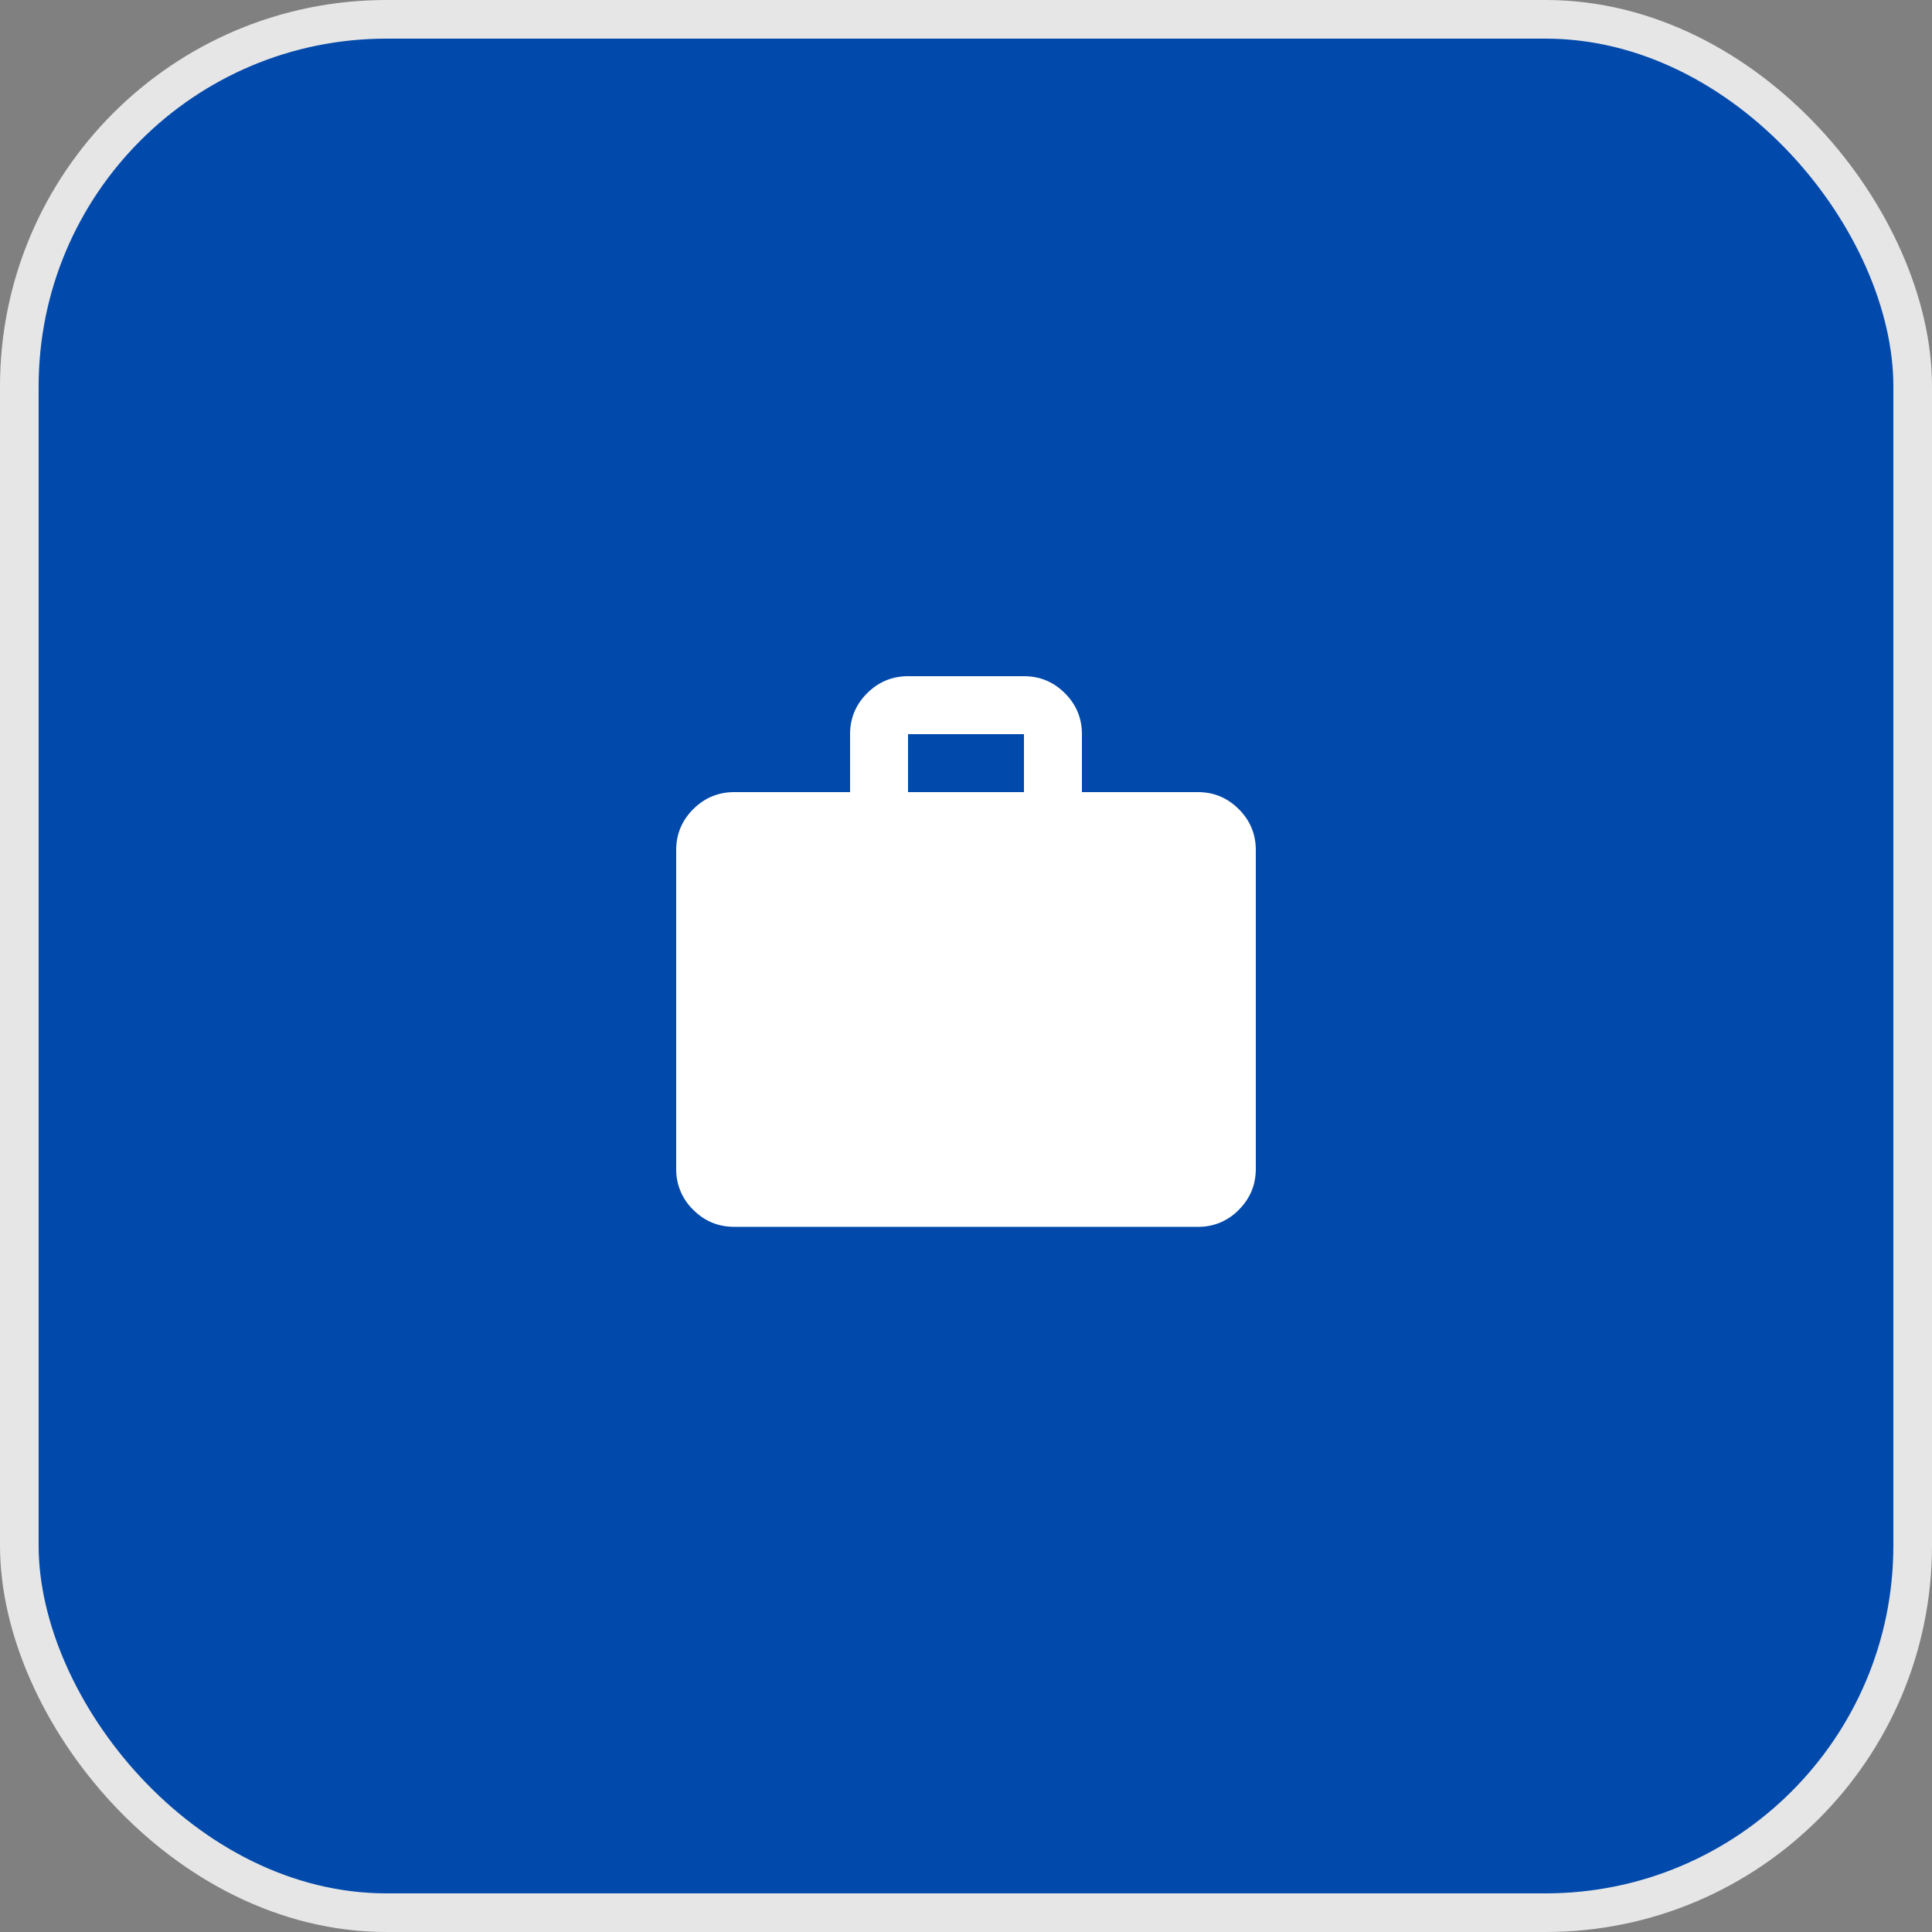
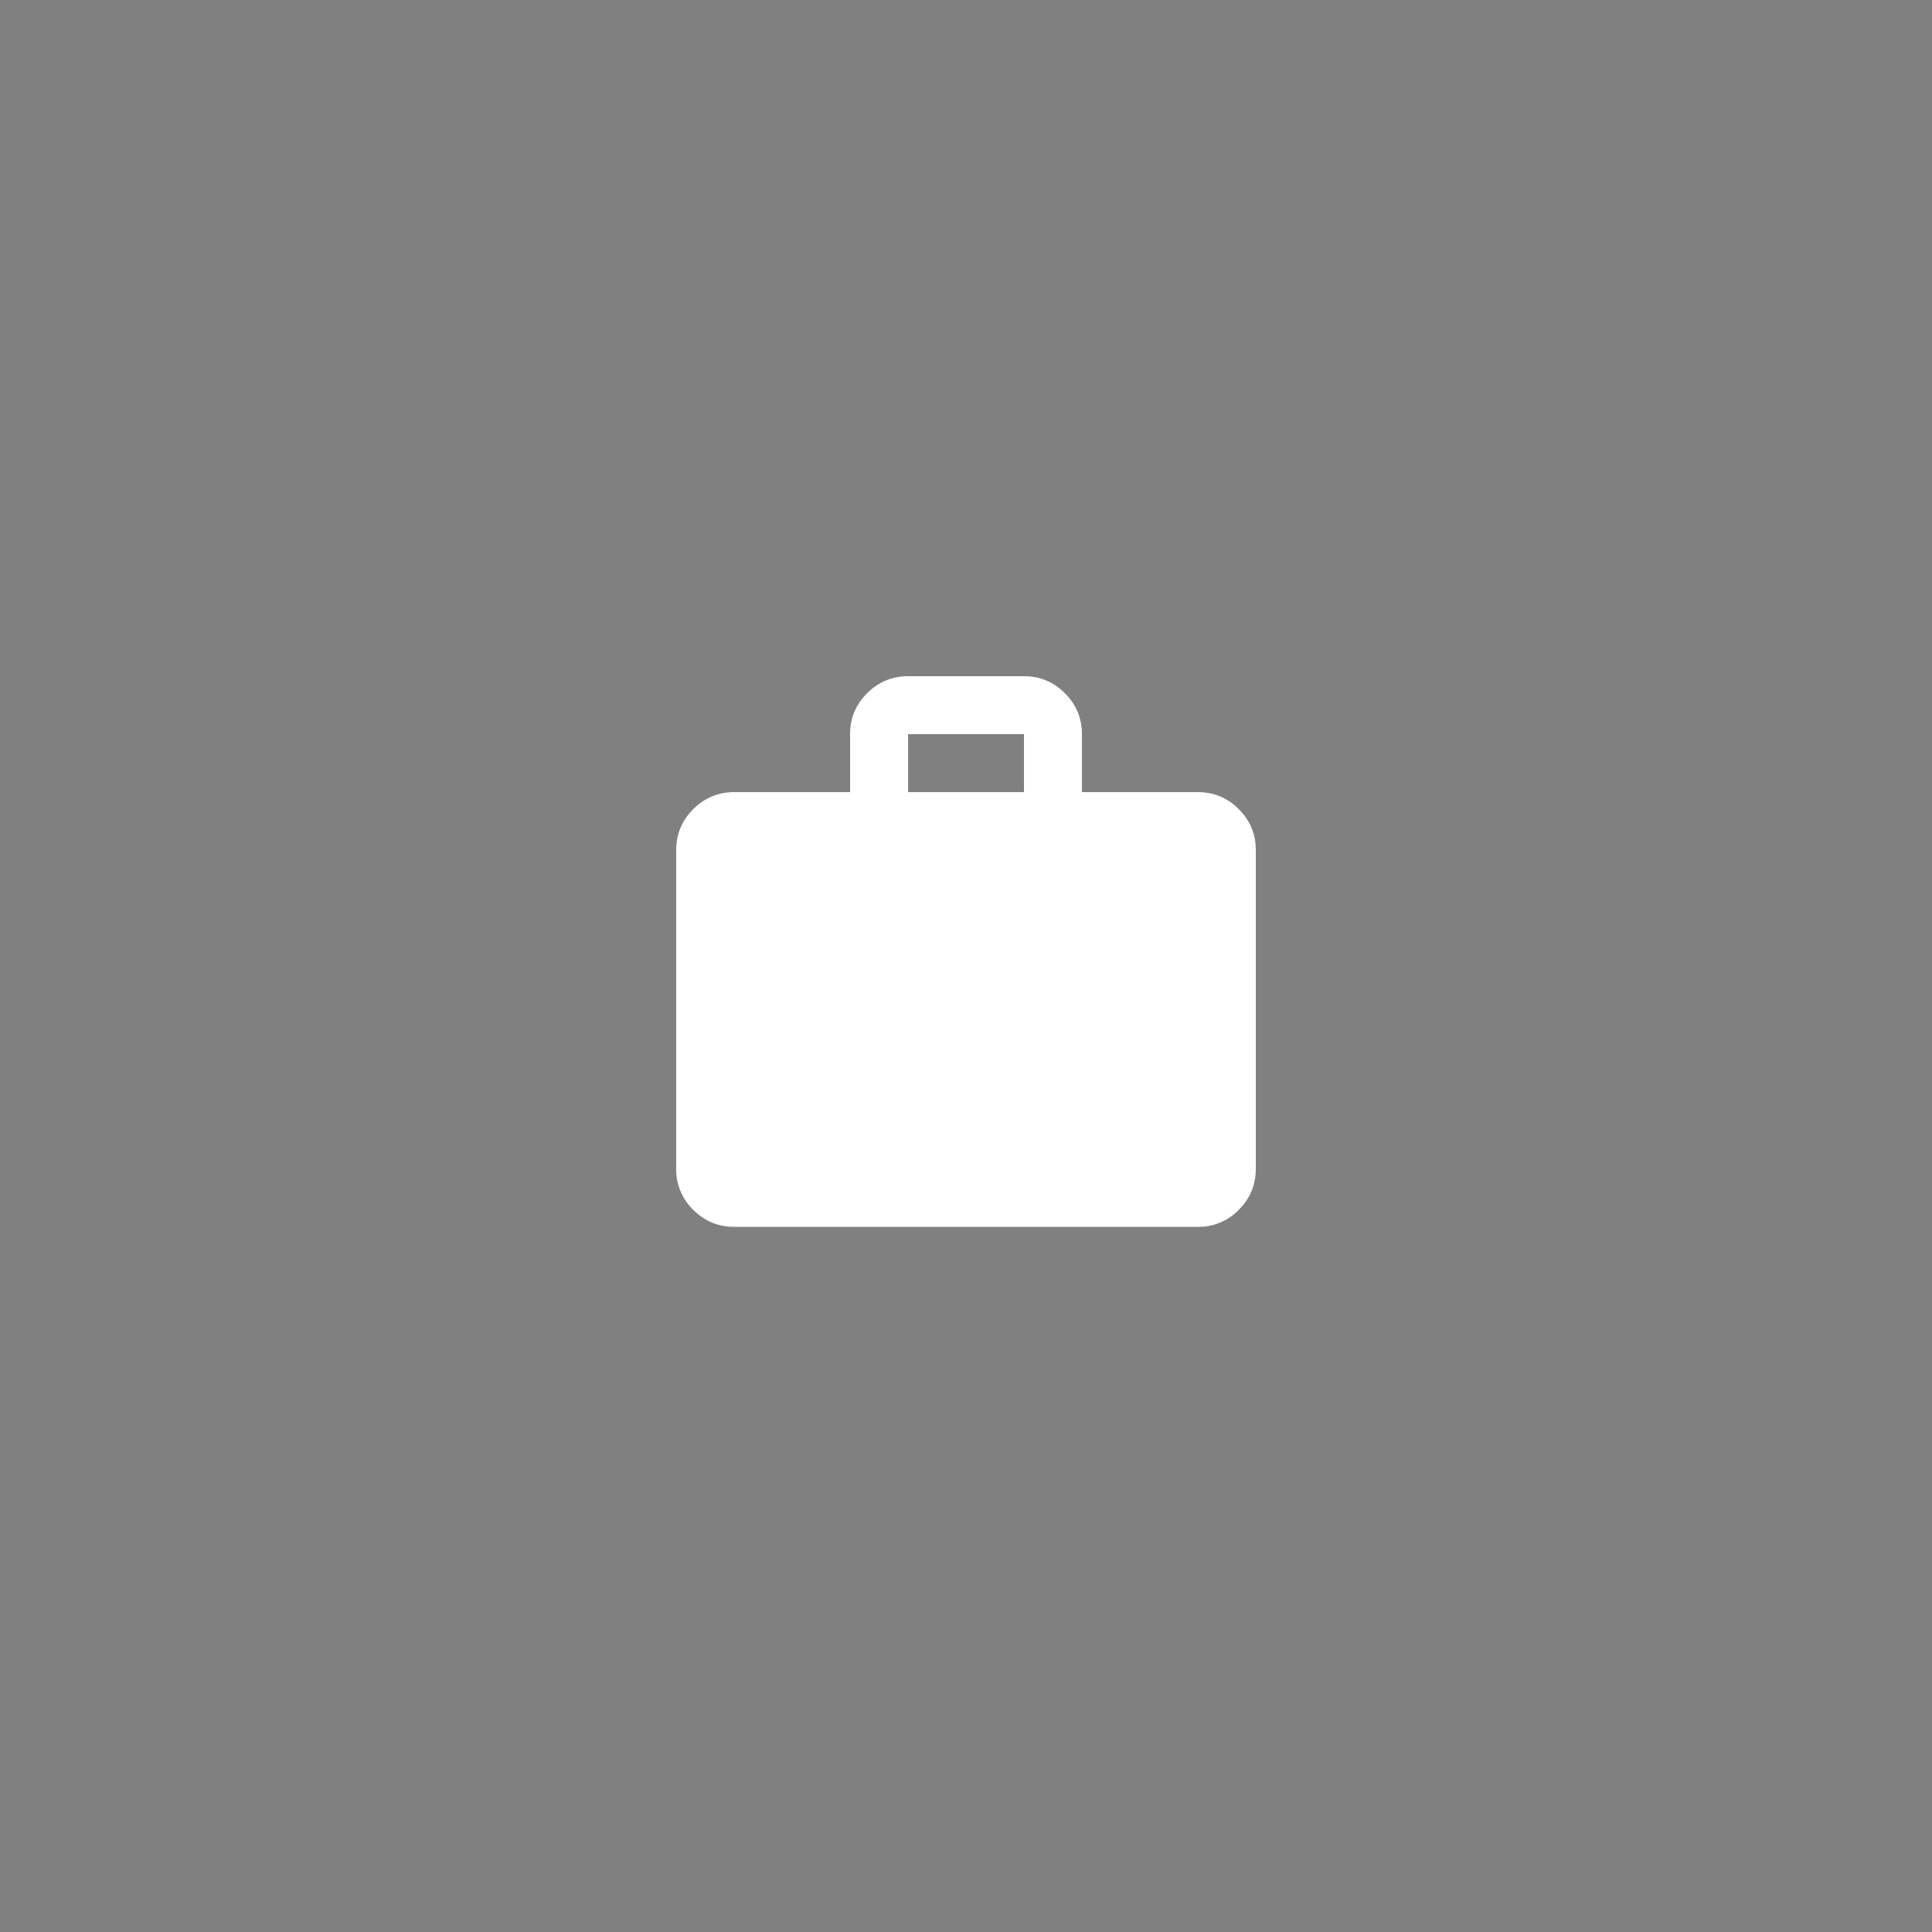
<svg xmlns="http://www.w3.org/2000/svg" width="50" height="50" fill="none">
  <rect width="100%" height="100%" fill="#808080" stroke="none" />
-   <rect x=".5" y=".5" width="49" height="49" rx="9.5" fill="#0149AB" stroke="#E6E6E6" />
-   <path d="M19 31.75c-.413 0-.765-.147-1.059-.44a1.447 1.447 0 0 1-.441-1.06V22c0-.413.147-.765.441-1.059.294-.293.647-.44 1.059-.441h3V19c0-.413.147-.765.441-1.059.294-.293.647-.44 1.059-.441h3c.413 0 .766.147 1.06.441.294.294.44.647.44 1.059v1.5h3c.413 0 .766.147 1.06.441.294.294.44.647.44 1.059v8.25c0 .413-.147.766-.44 1.06a1.44 1.44 0 0 1-1.06.44H19Zm4.5-11.25h3V19h-3v1.5Z" fill="#fff" />
+   <path d="M19 31.75c-.413 0-.765-.147-1.059-.44a1.447 1.447 0 0 1-.441-1.06V22c0-.413.147-.765.441-1.059.294-.293.647-.44 1.059-.441h3V19c0-.413.147-.765.441-1.059.294-.293.647-.44 1.059-.441h3c.413 0 .766.147 1.06.441.294.294.44.647.44 1.059v1.5h3c.413 0 .766.147 1.06.441.294.294.44.647.44 1.059v8.25c0 .413-.147.766-.44 1.06a1.44 1.44 0 0 1-1.06.44H19m4.5-11.25h3V19h-3v1.5Z" fill="#fff" />
</svg>